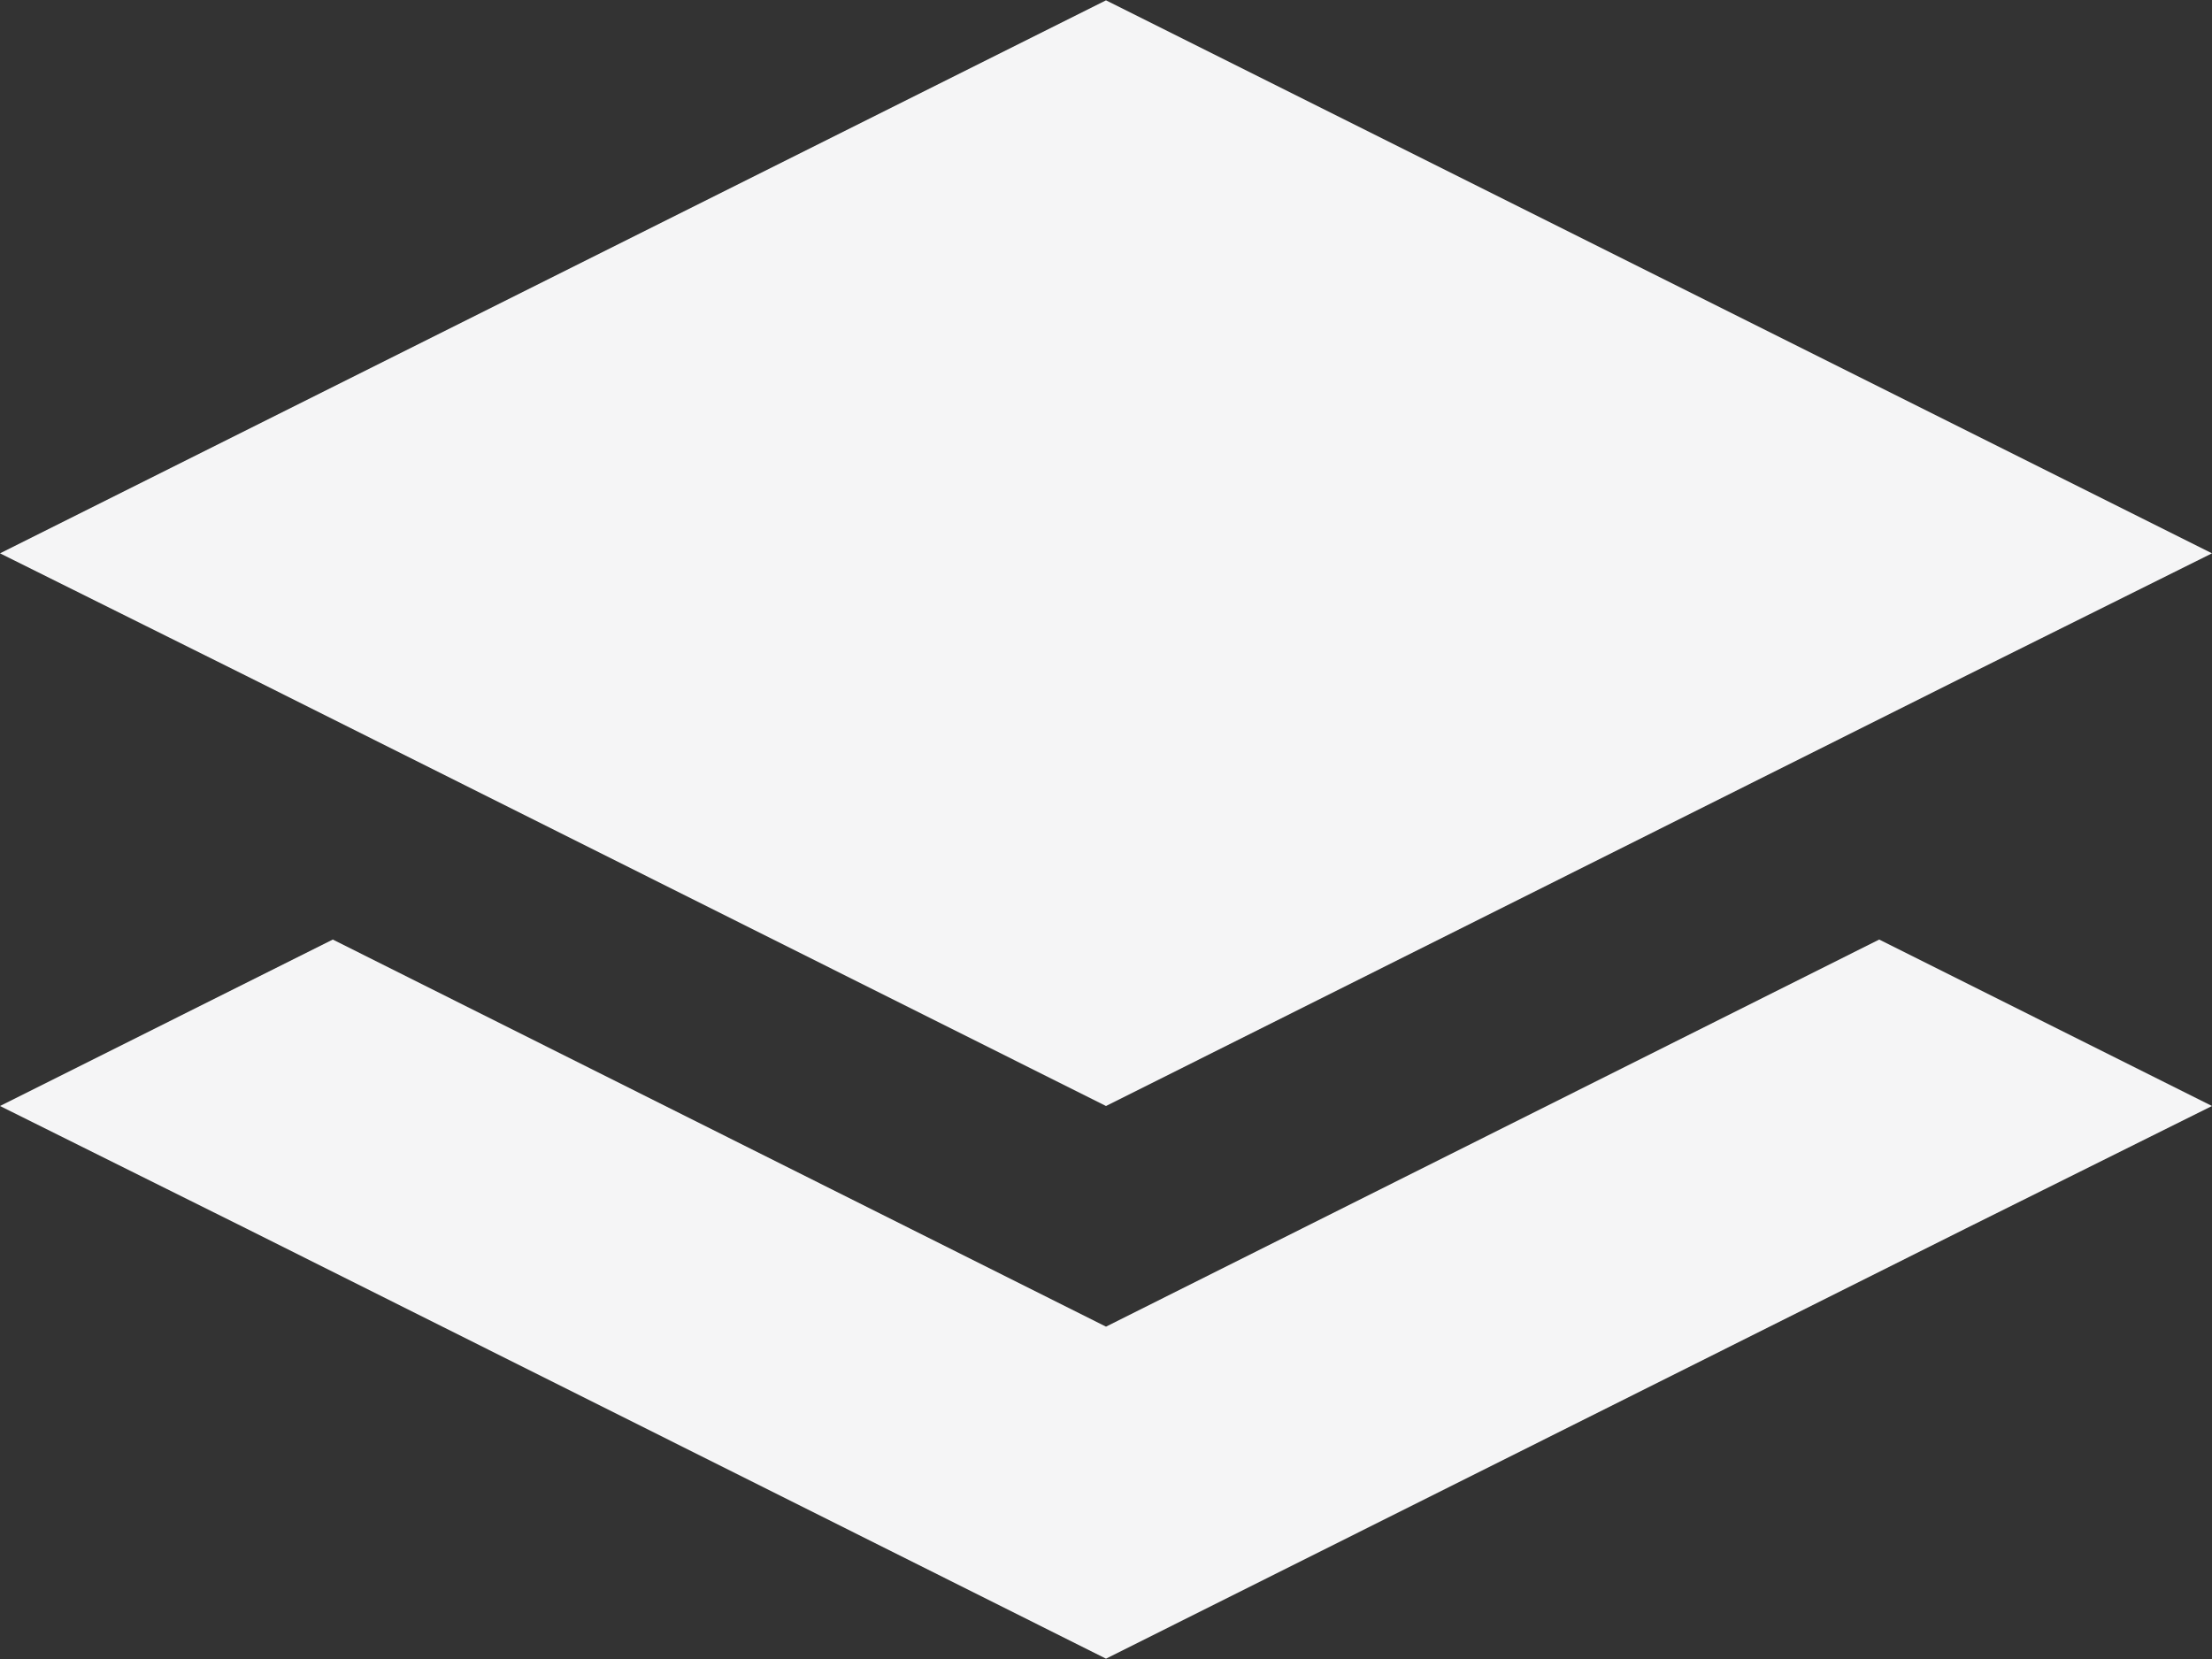
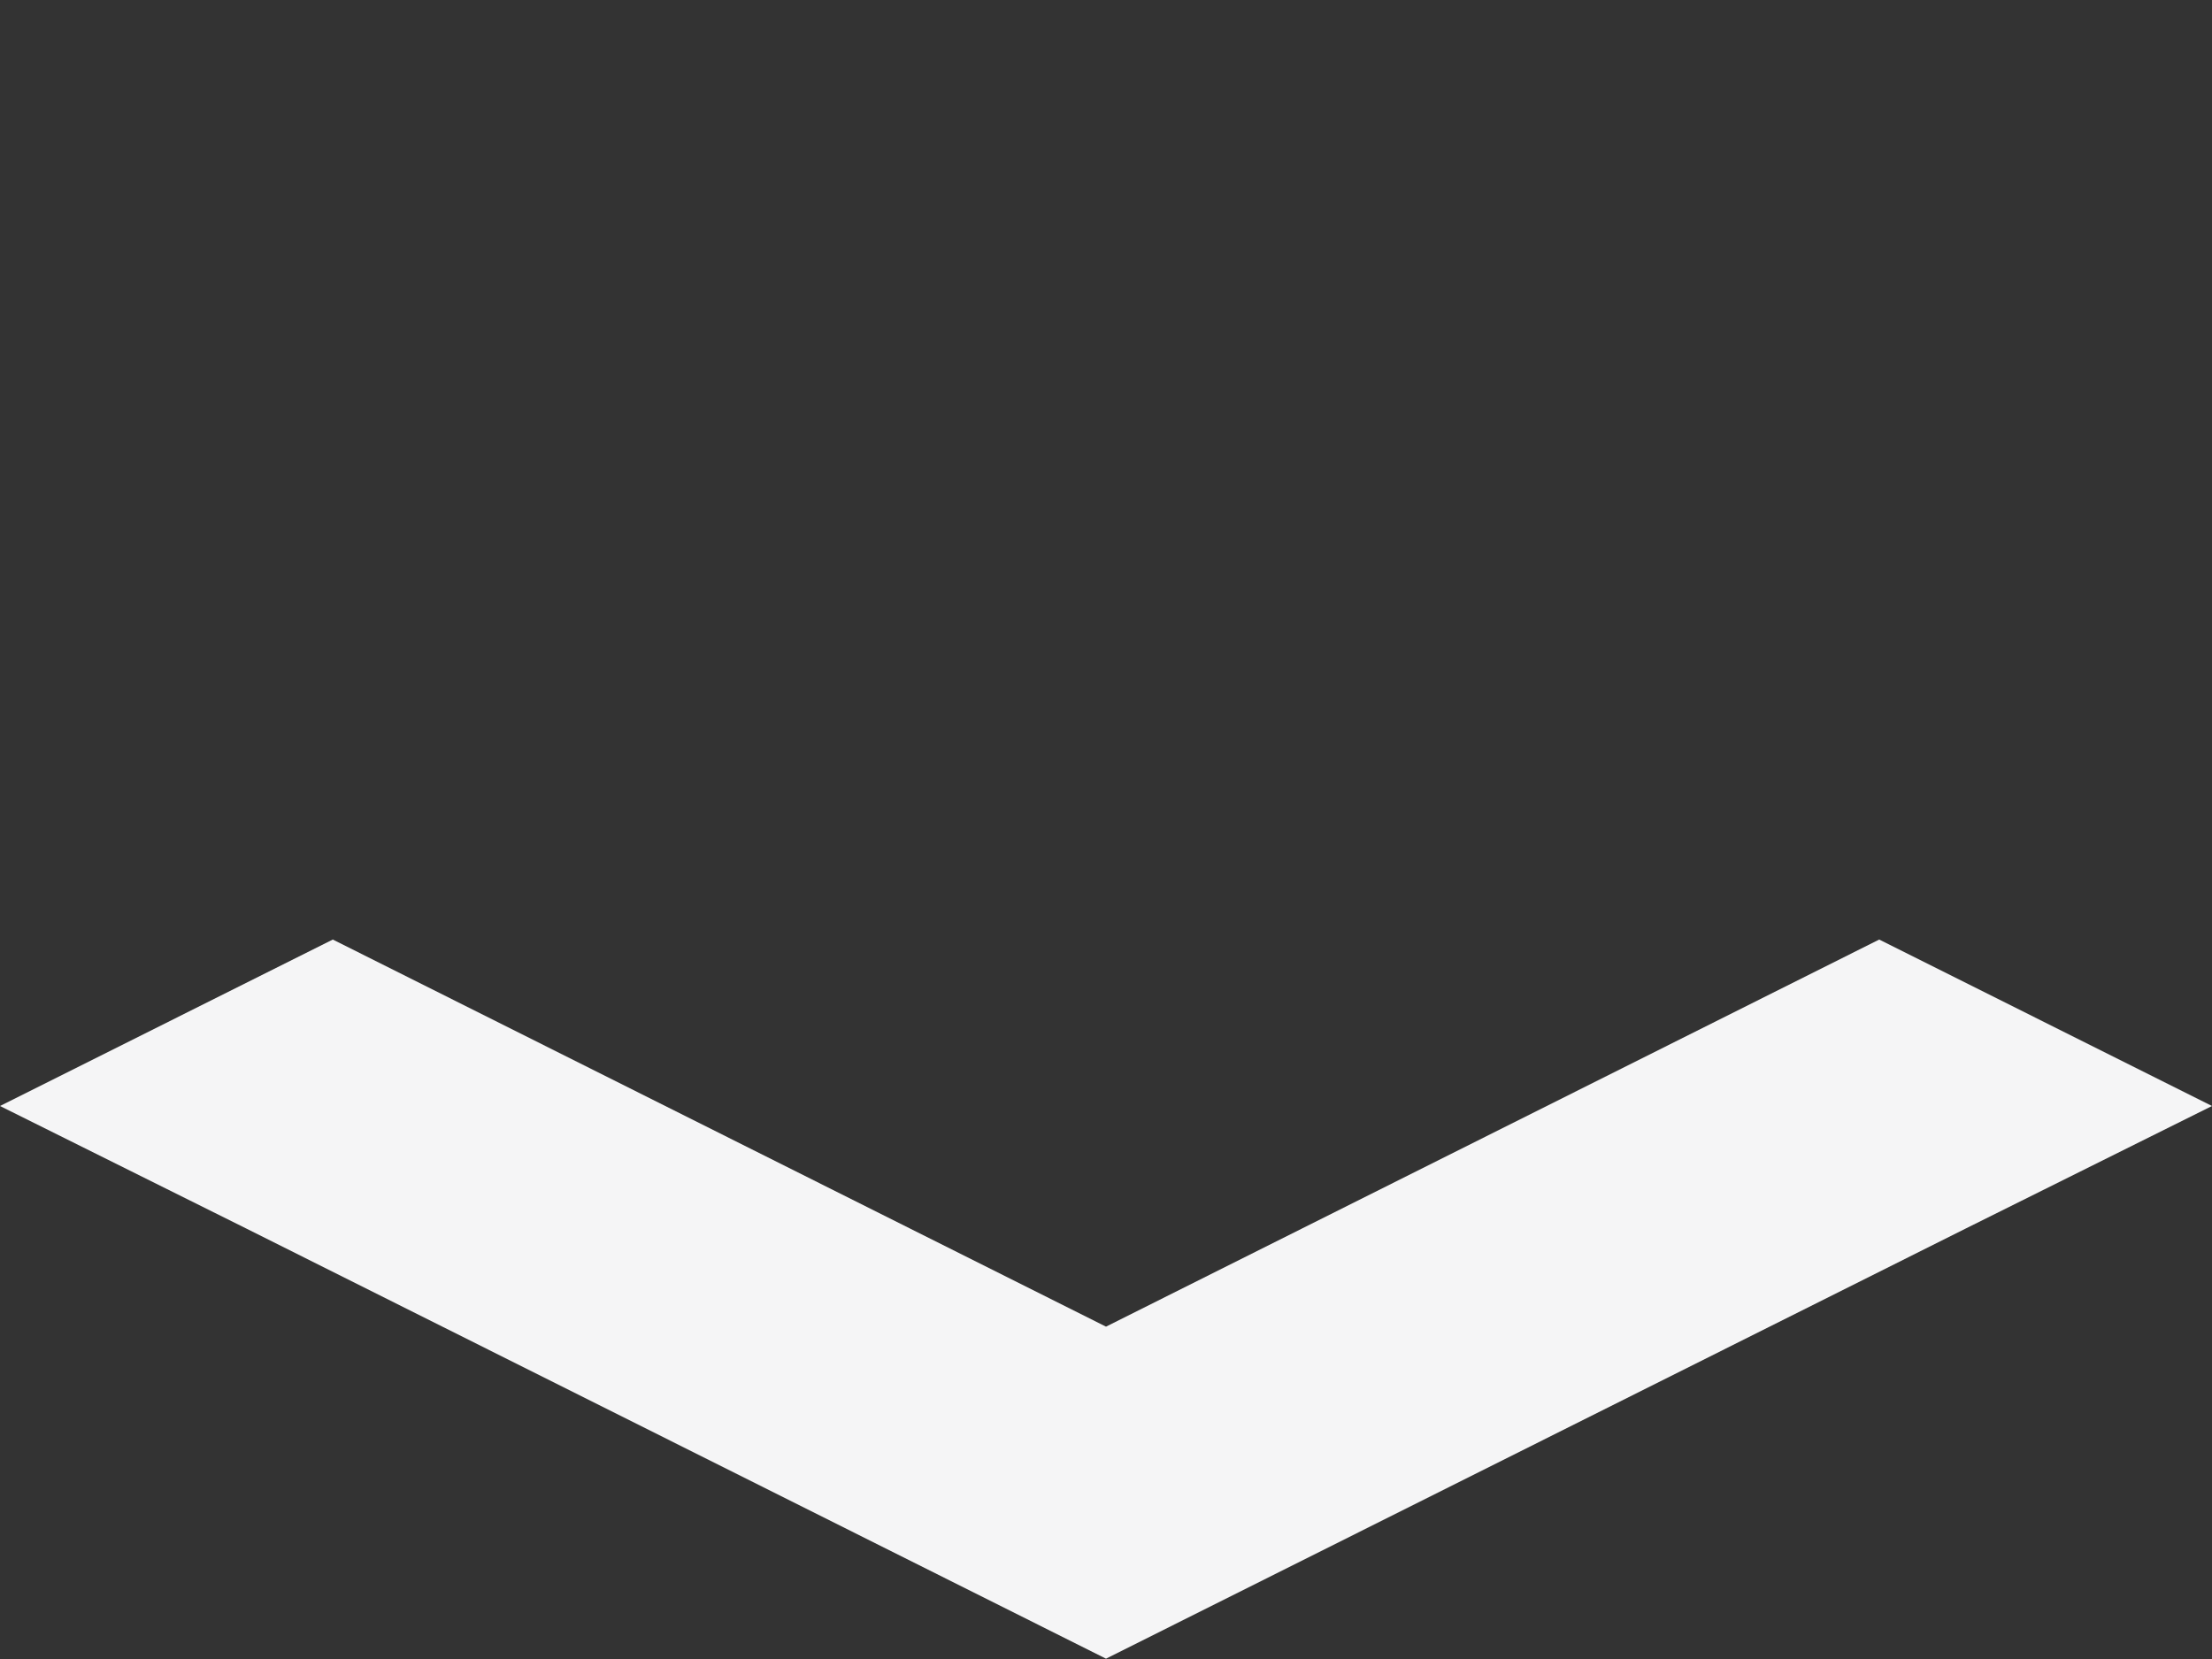
<svg xmlns="http://www.w3.org/2000/svg" id="Group_3" data-name="Group 3" width="20" height="15" viewBox="0 0 20 15">
  <rect x="0" y="0" width="20" height="15" fill="#333333" stroke="none" />
-   <path id="Path_9" data-name="Path 9" d="M906.14,196.663l10-5,10,5-2.227,1.108-7.773,3.889-7.773-3.889Z" transform="translate(-906.14 -191.66)" fill="#f5f5f6" />
  <path id="Path_10" data-name="Path 10" d="M916.14,208.728l-6.991-3.5-3.009,1.505,2.227,1.108,7.773,3.889,7.773-3.889,2.227-1.108-3.009-1.505Z" transform="translate(-906.14 -196.733)" fill="#f5f5f6" />
</svg>